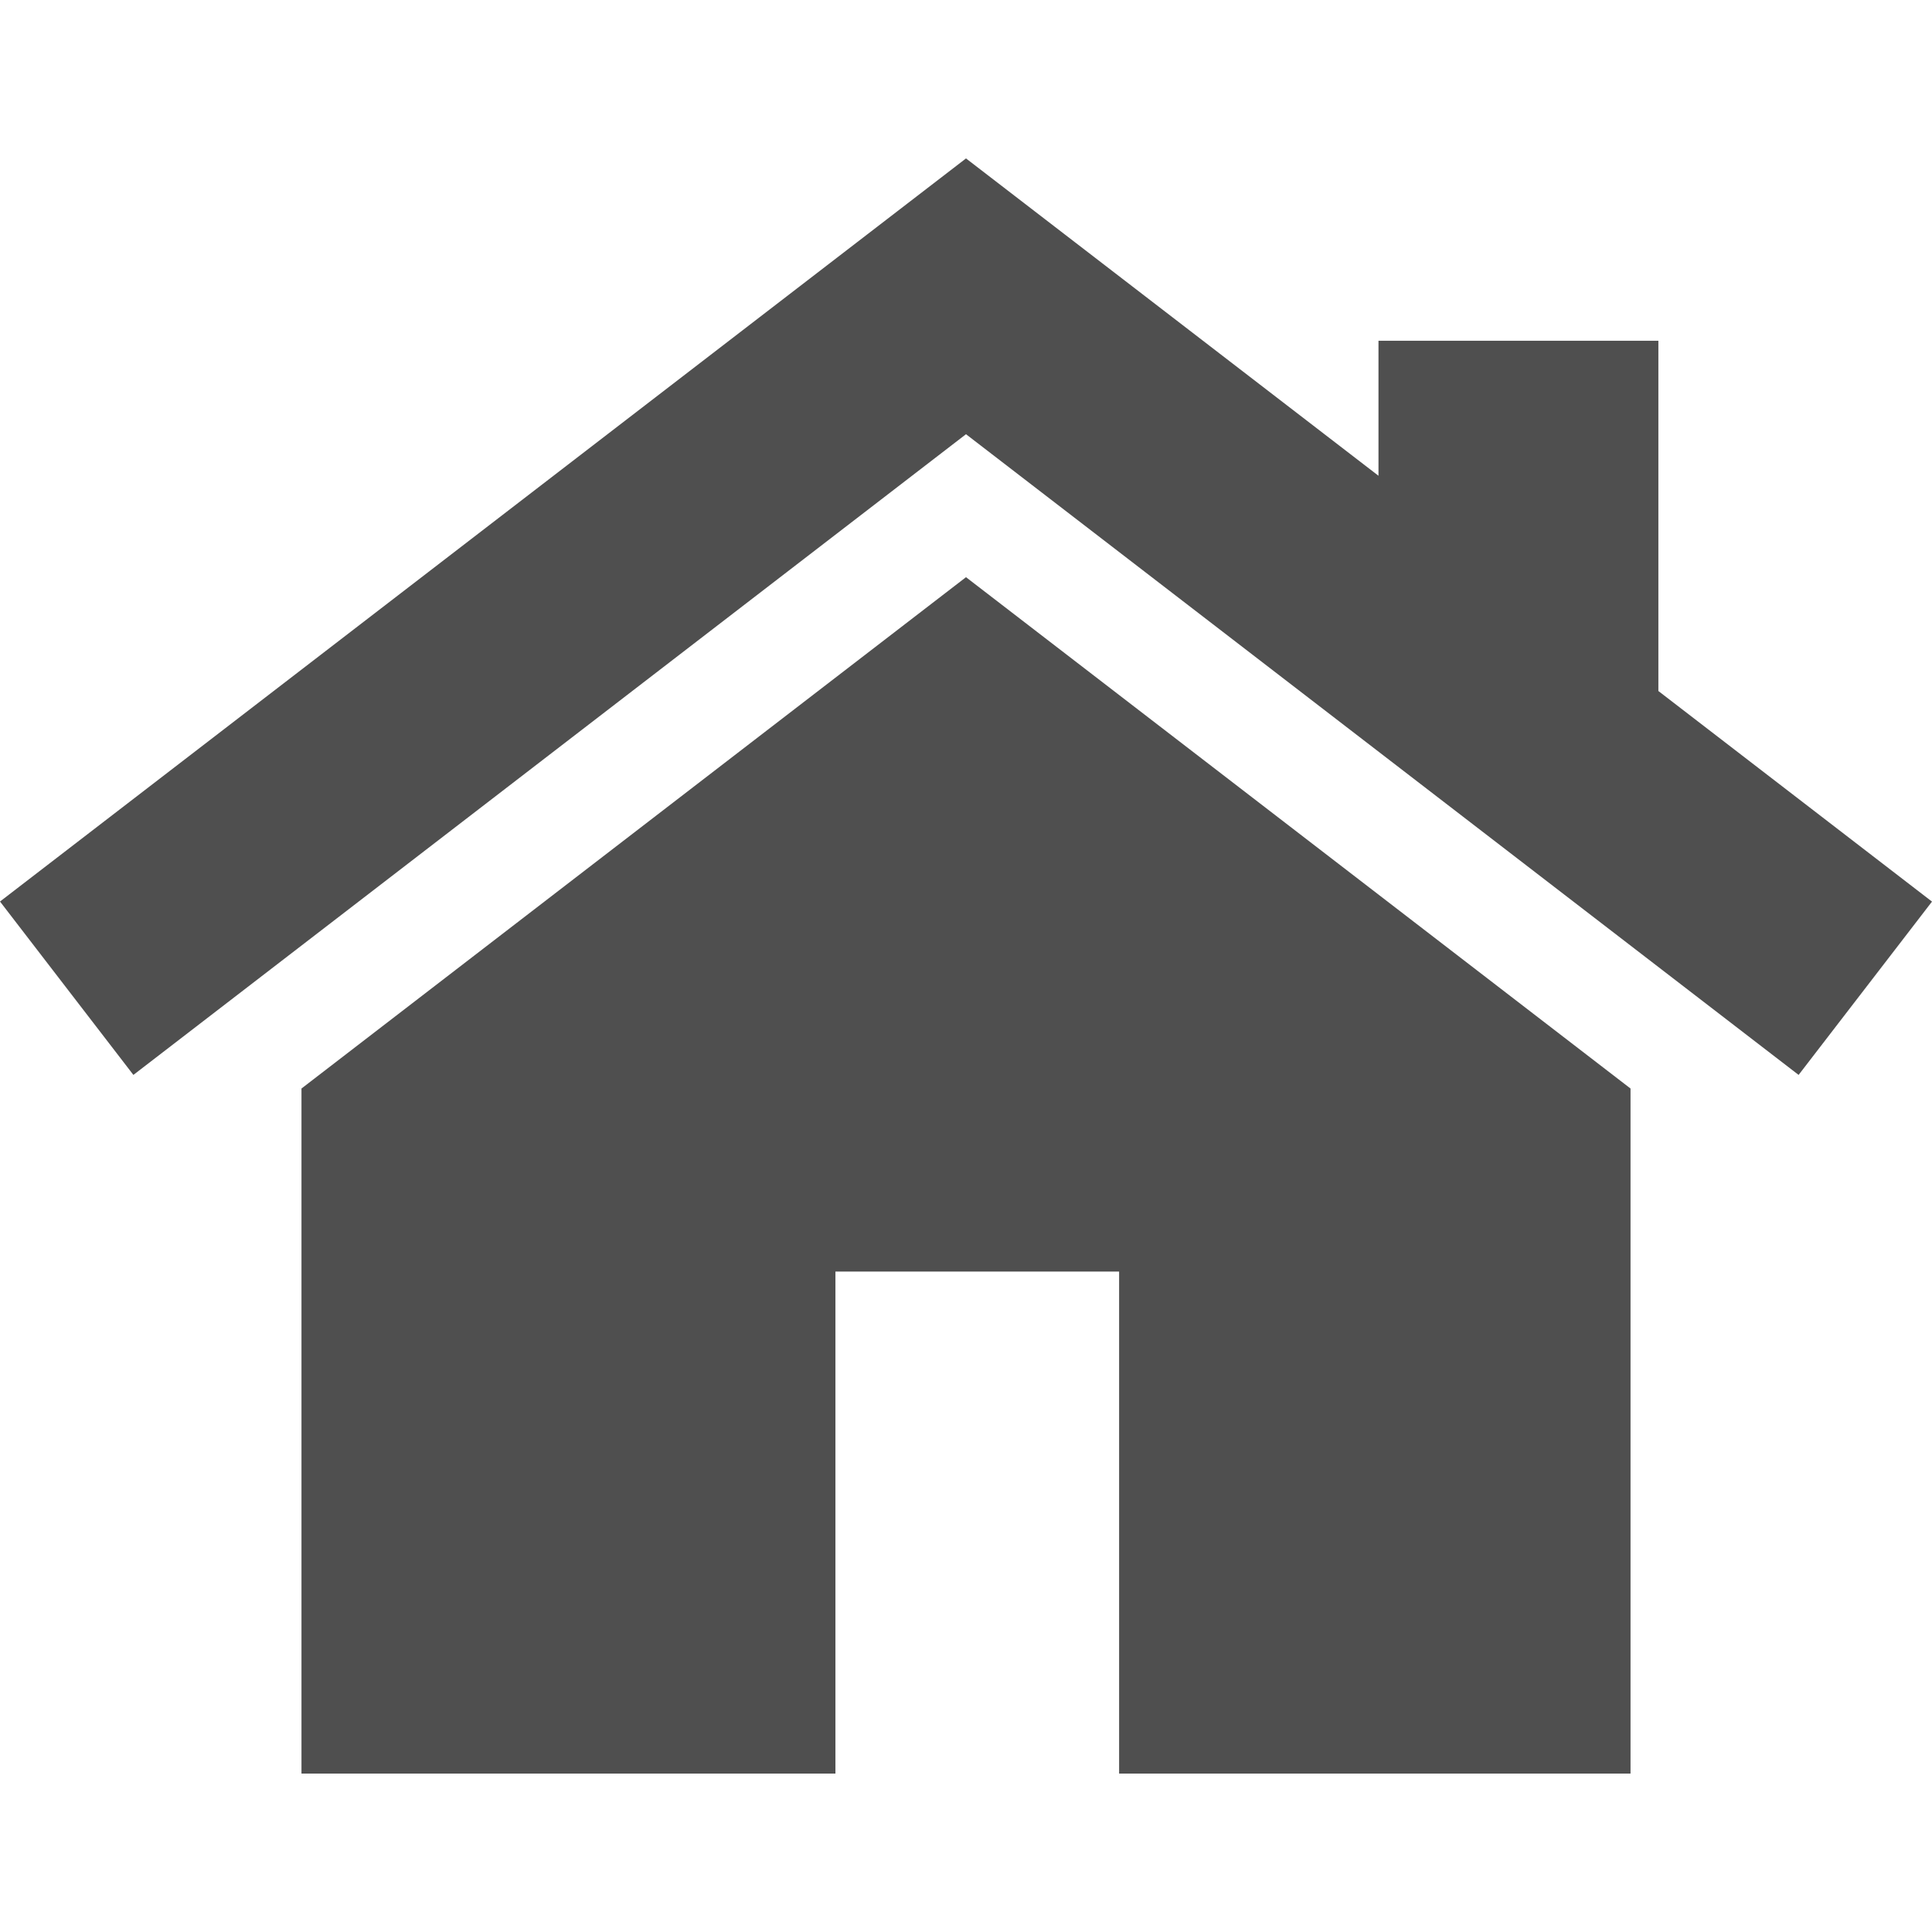
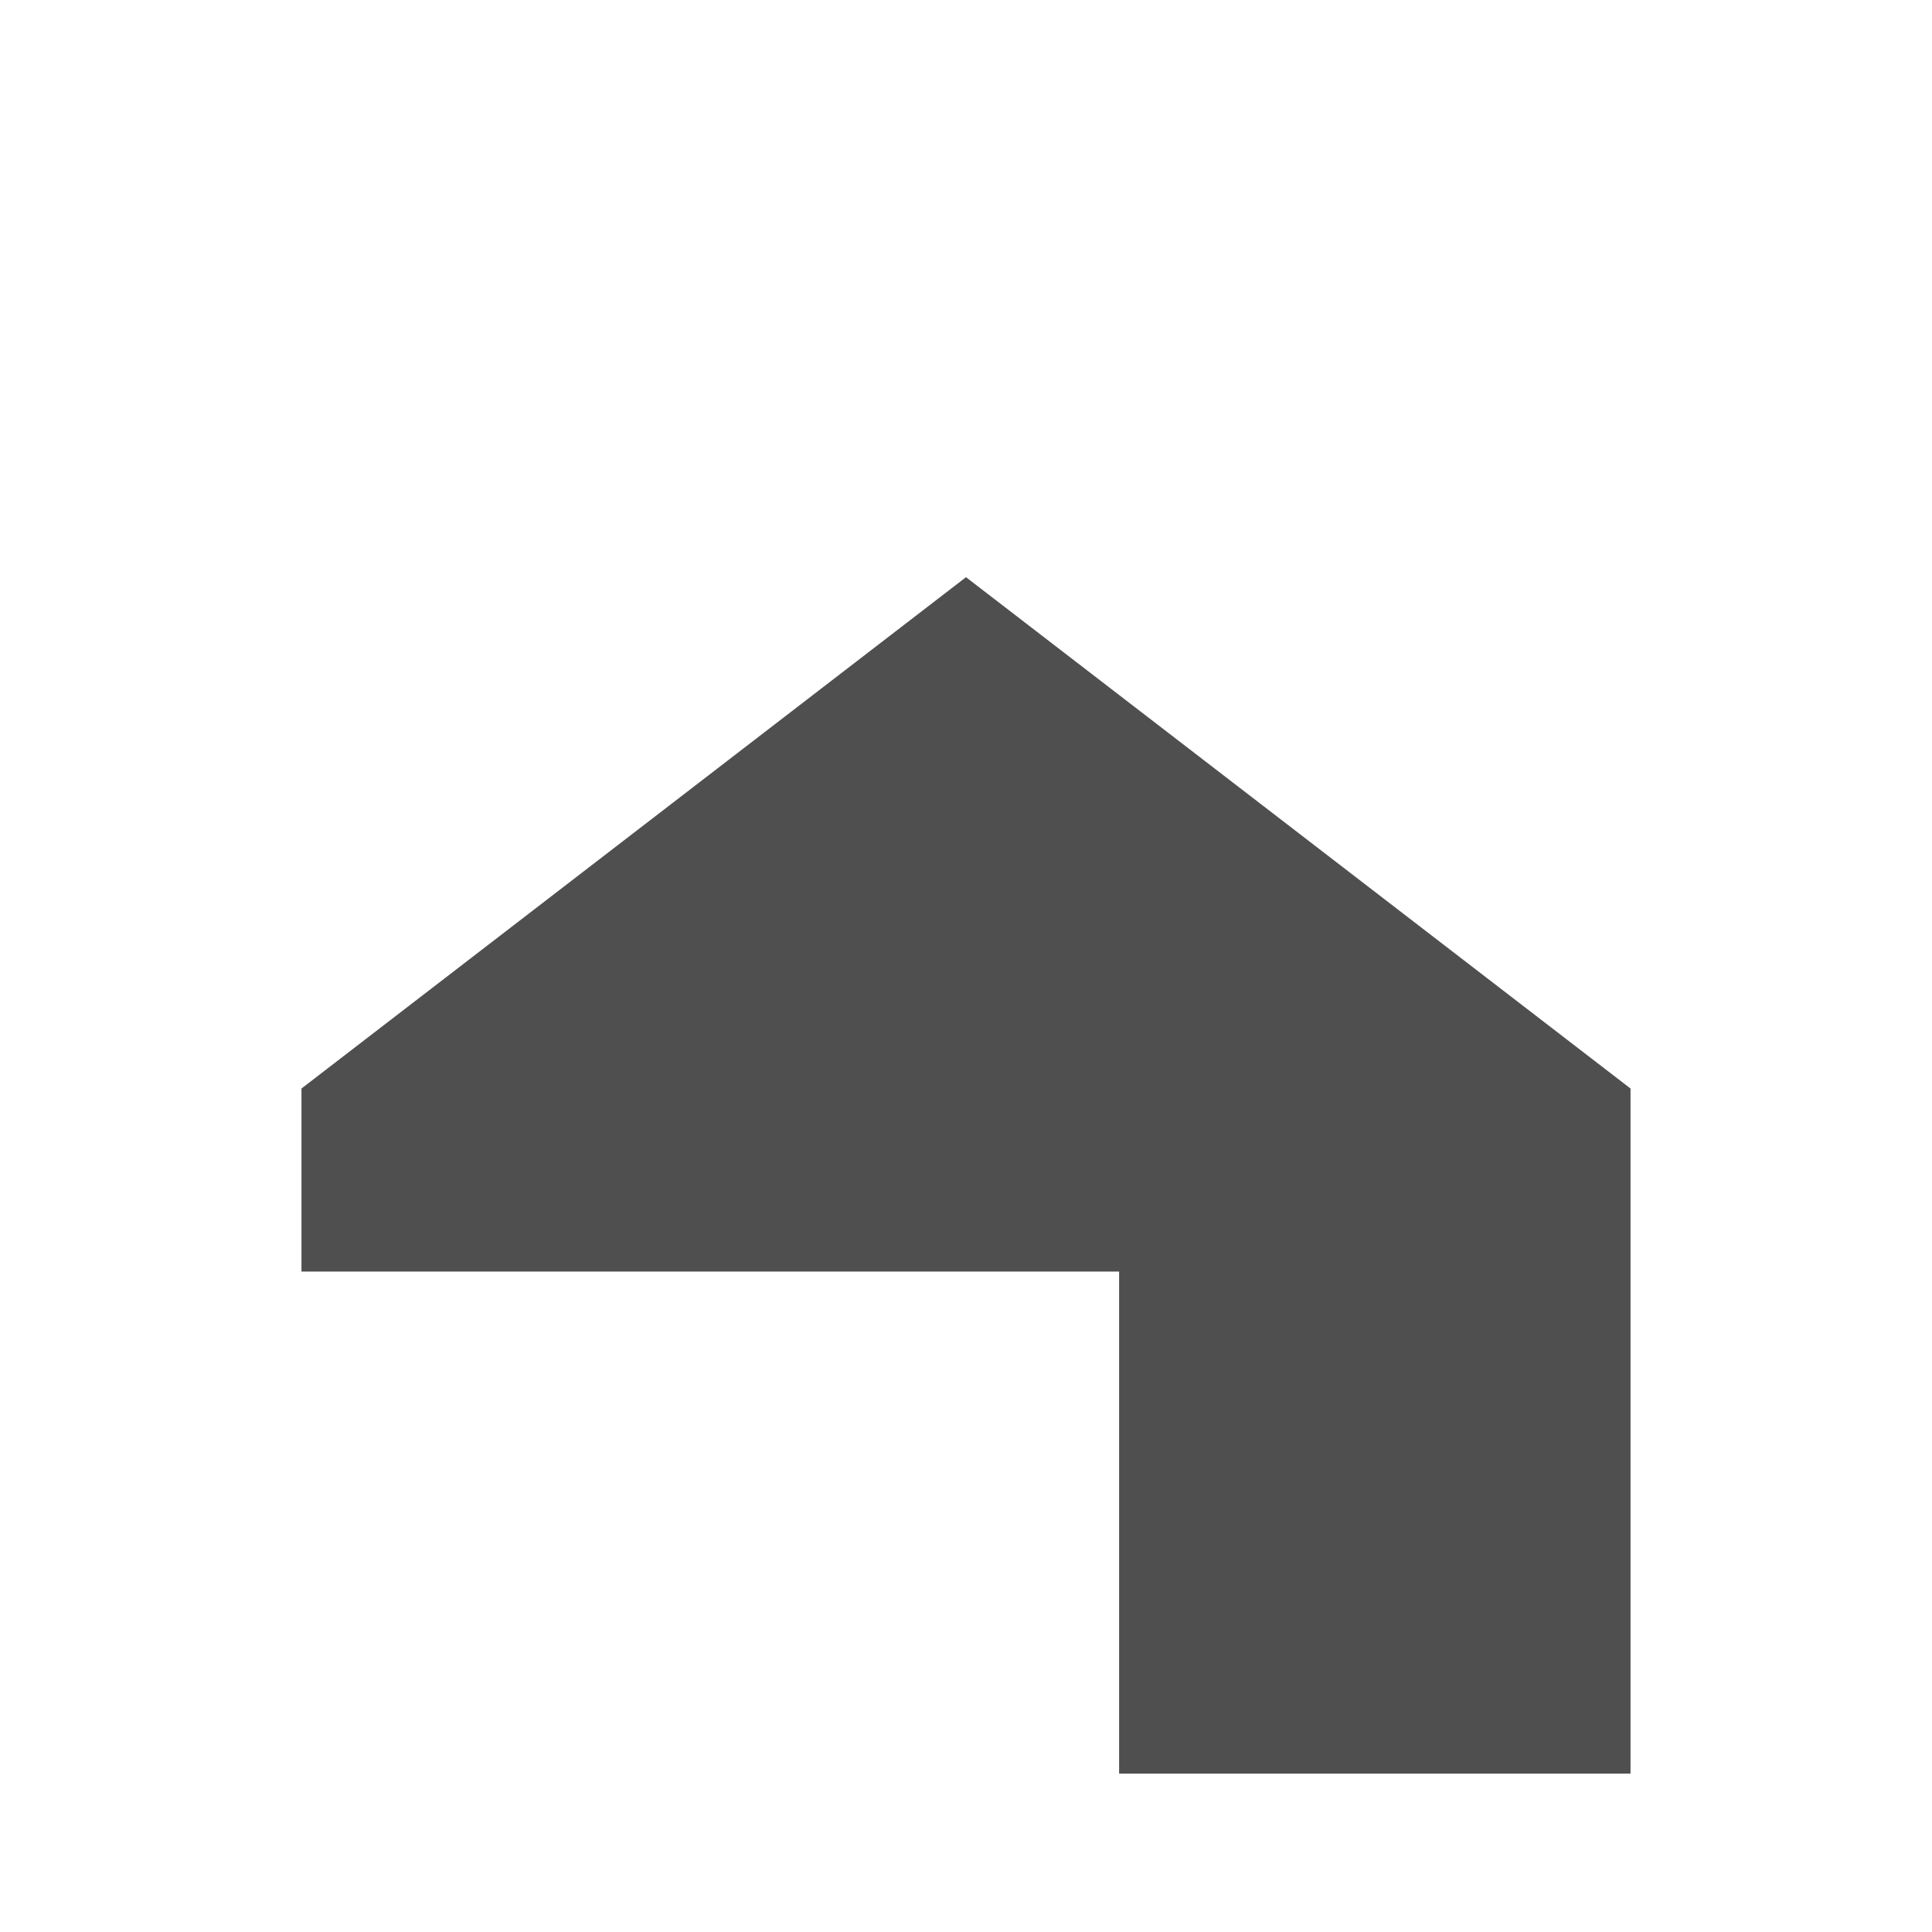
<svg xmlns="http://www.w3.org/2000/svg" width="24" height="24" viewBox="0 0 24 24" fill="none">
-   <path d="M12 7.17L3.745 13.522V22.032H10.378V15.796H13.902V22.032H20.255V13.522L12 7.17Z" fill="#4F4F4F" />
-   <path d="M20.601 8.584V4.233H17.124V5.91L12 1.968L0 11.199L1.657 13.353L12 5.394L22.343 13.353L24 11.2L20.601 8.584Z" fill="#4F4F4F" />
+   <path d="M12 7.17L3.745 13.522V22.032V15.796H13.902V22.032H20.255V13.522L12 7.17Z" fill="#4F4F4F" />
</svg>